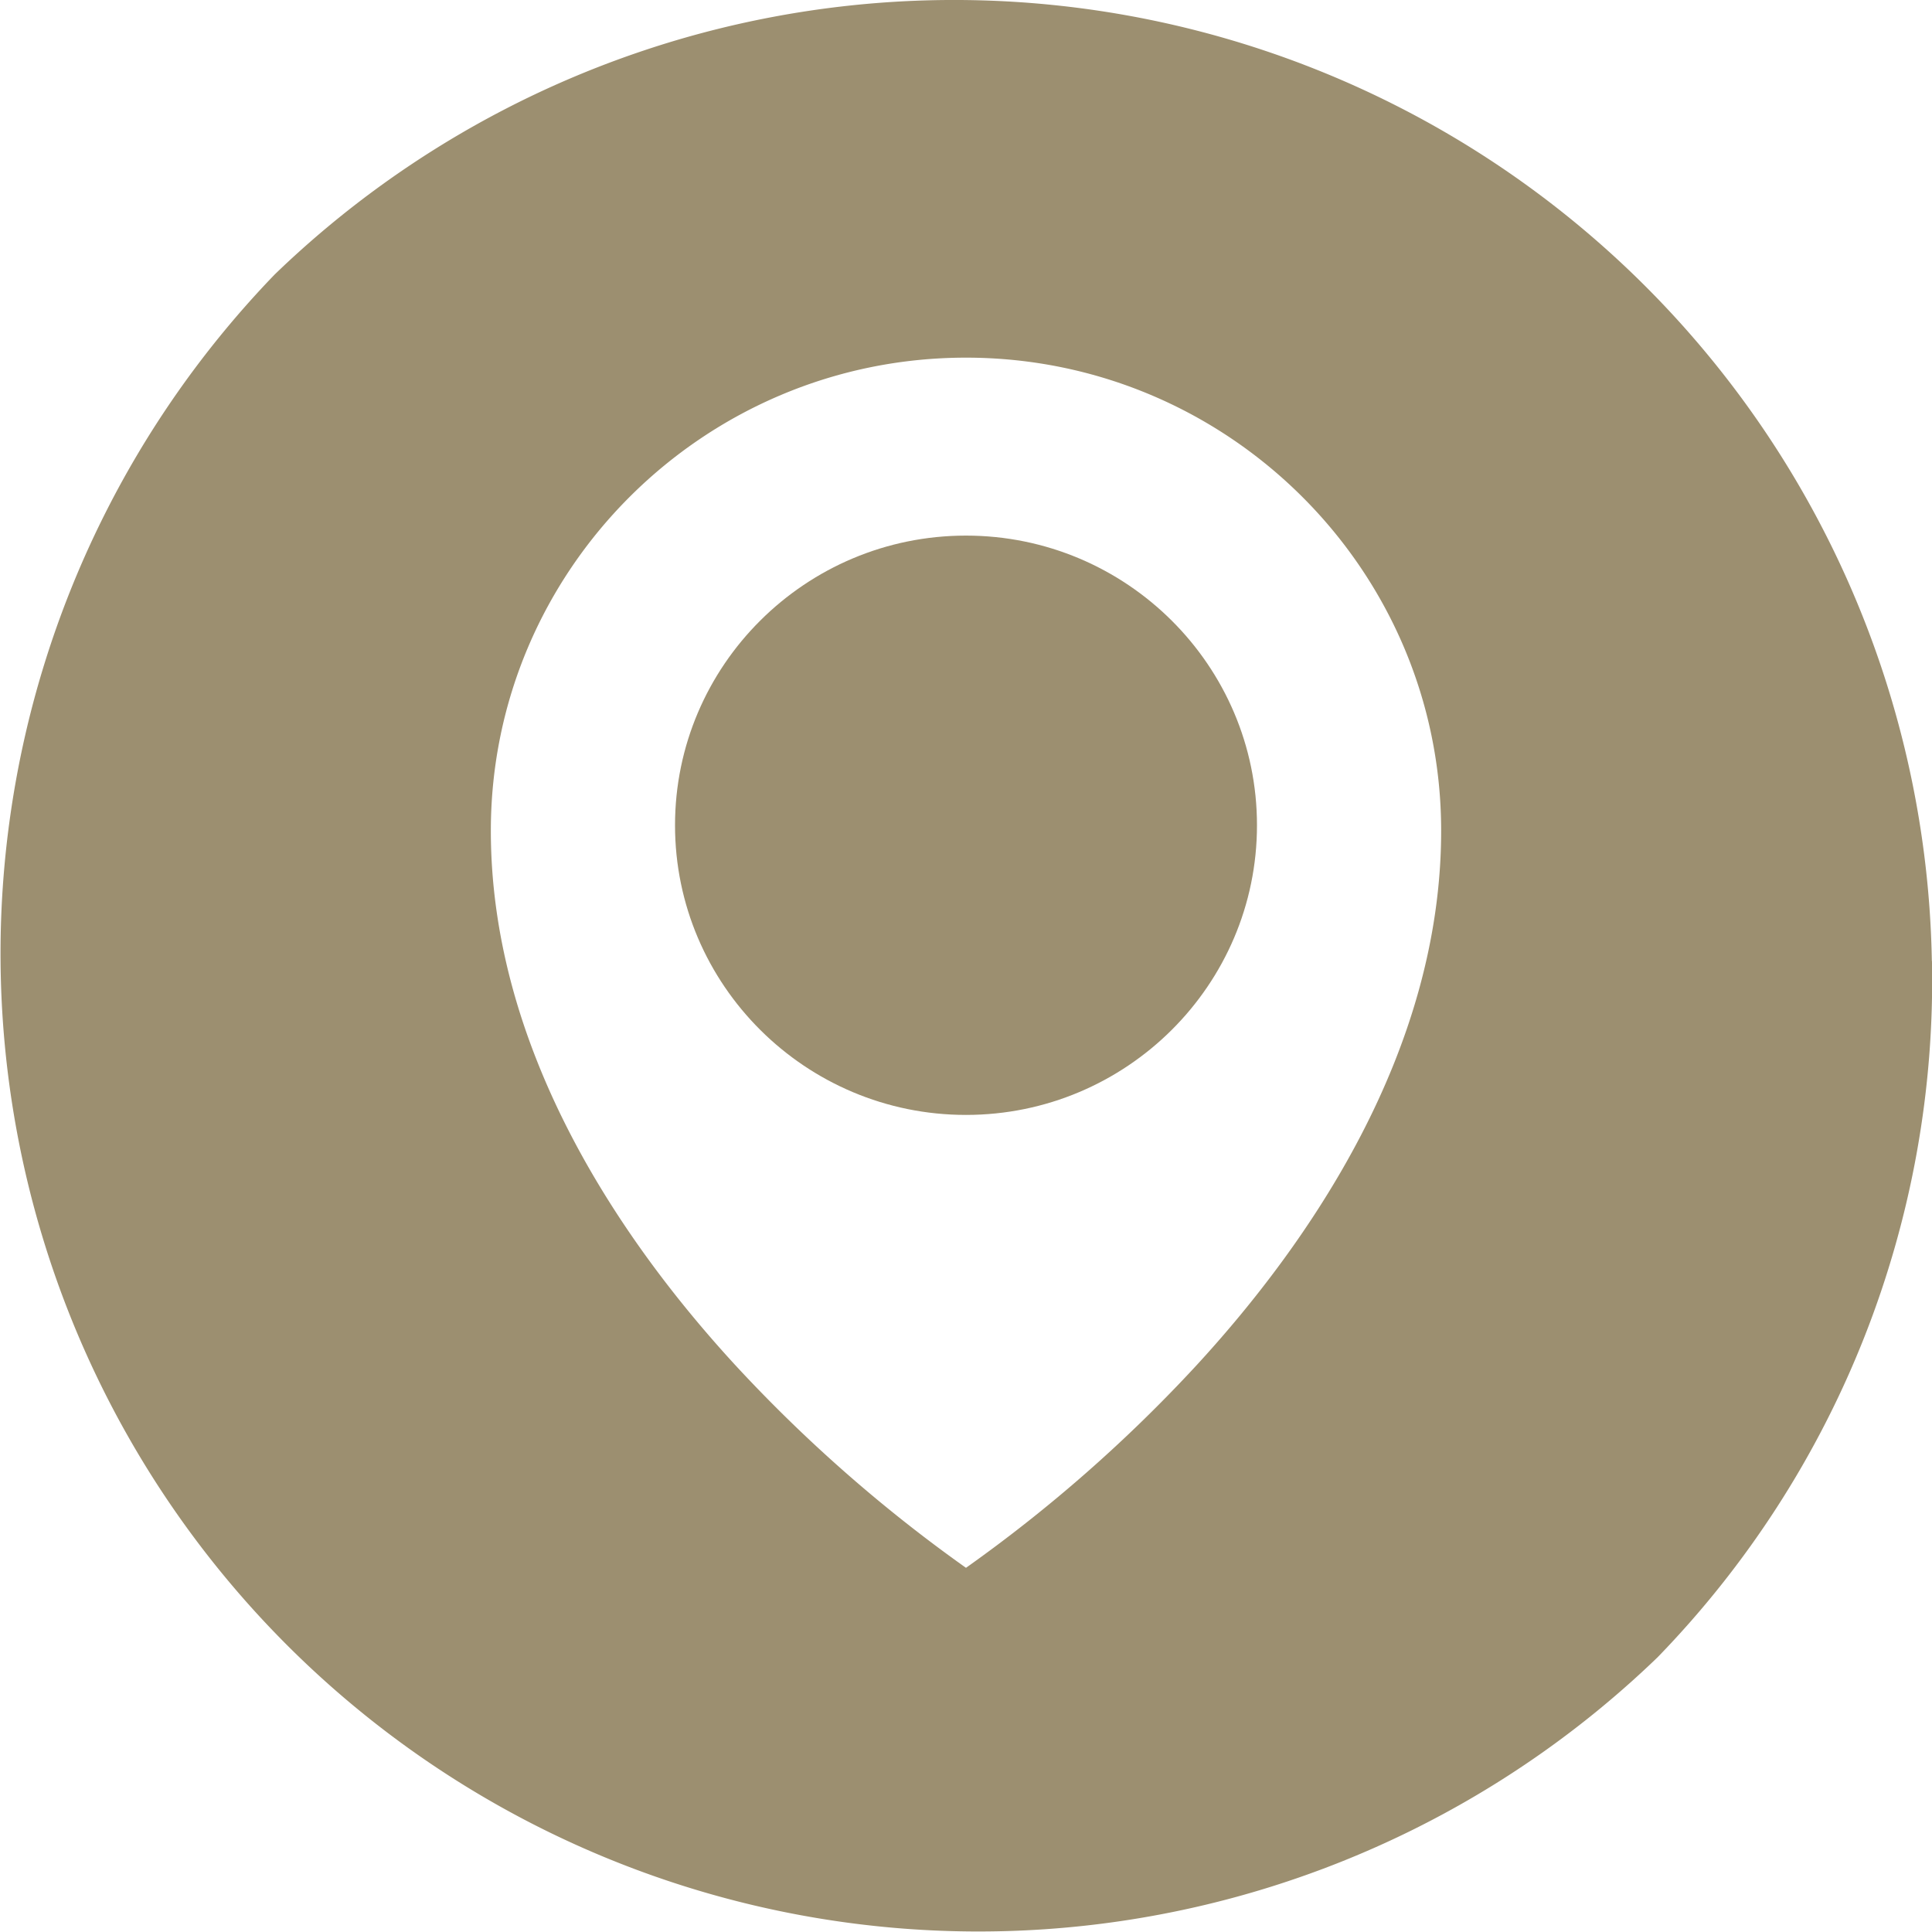
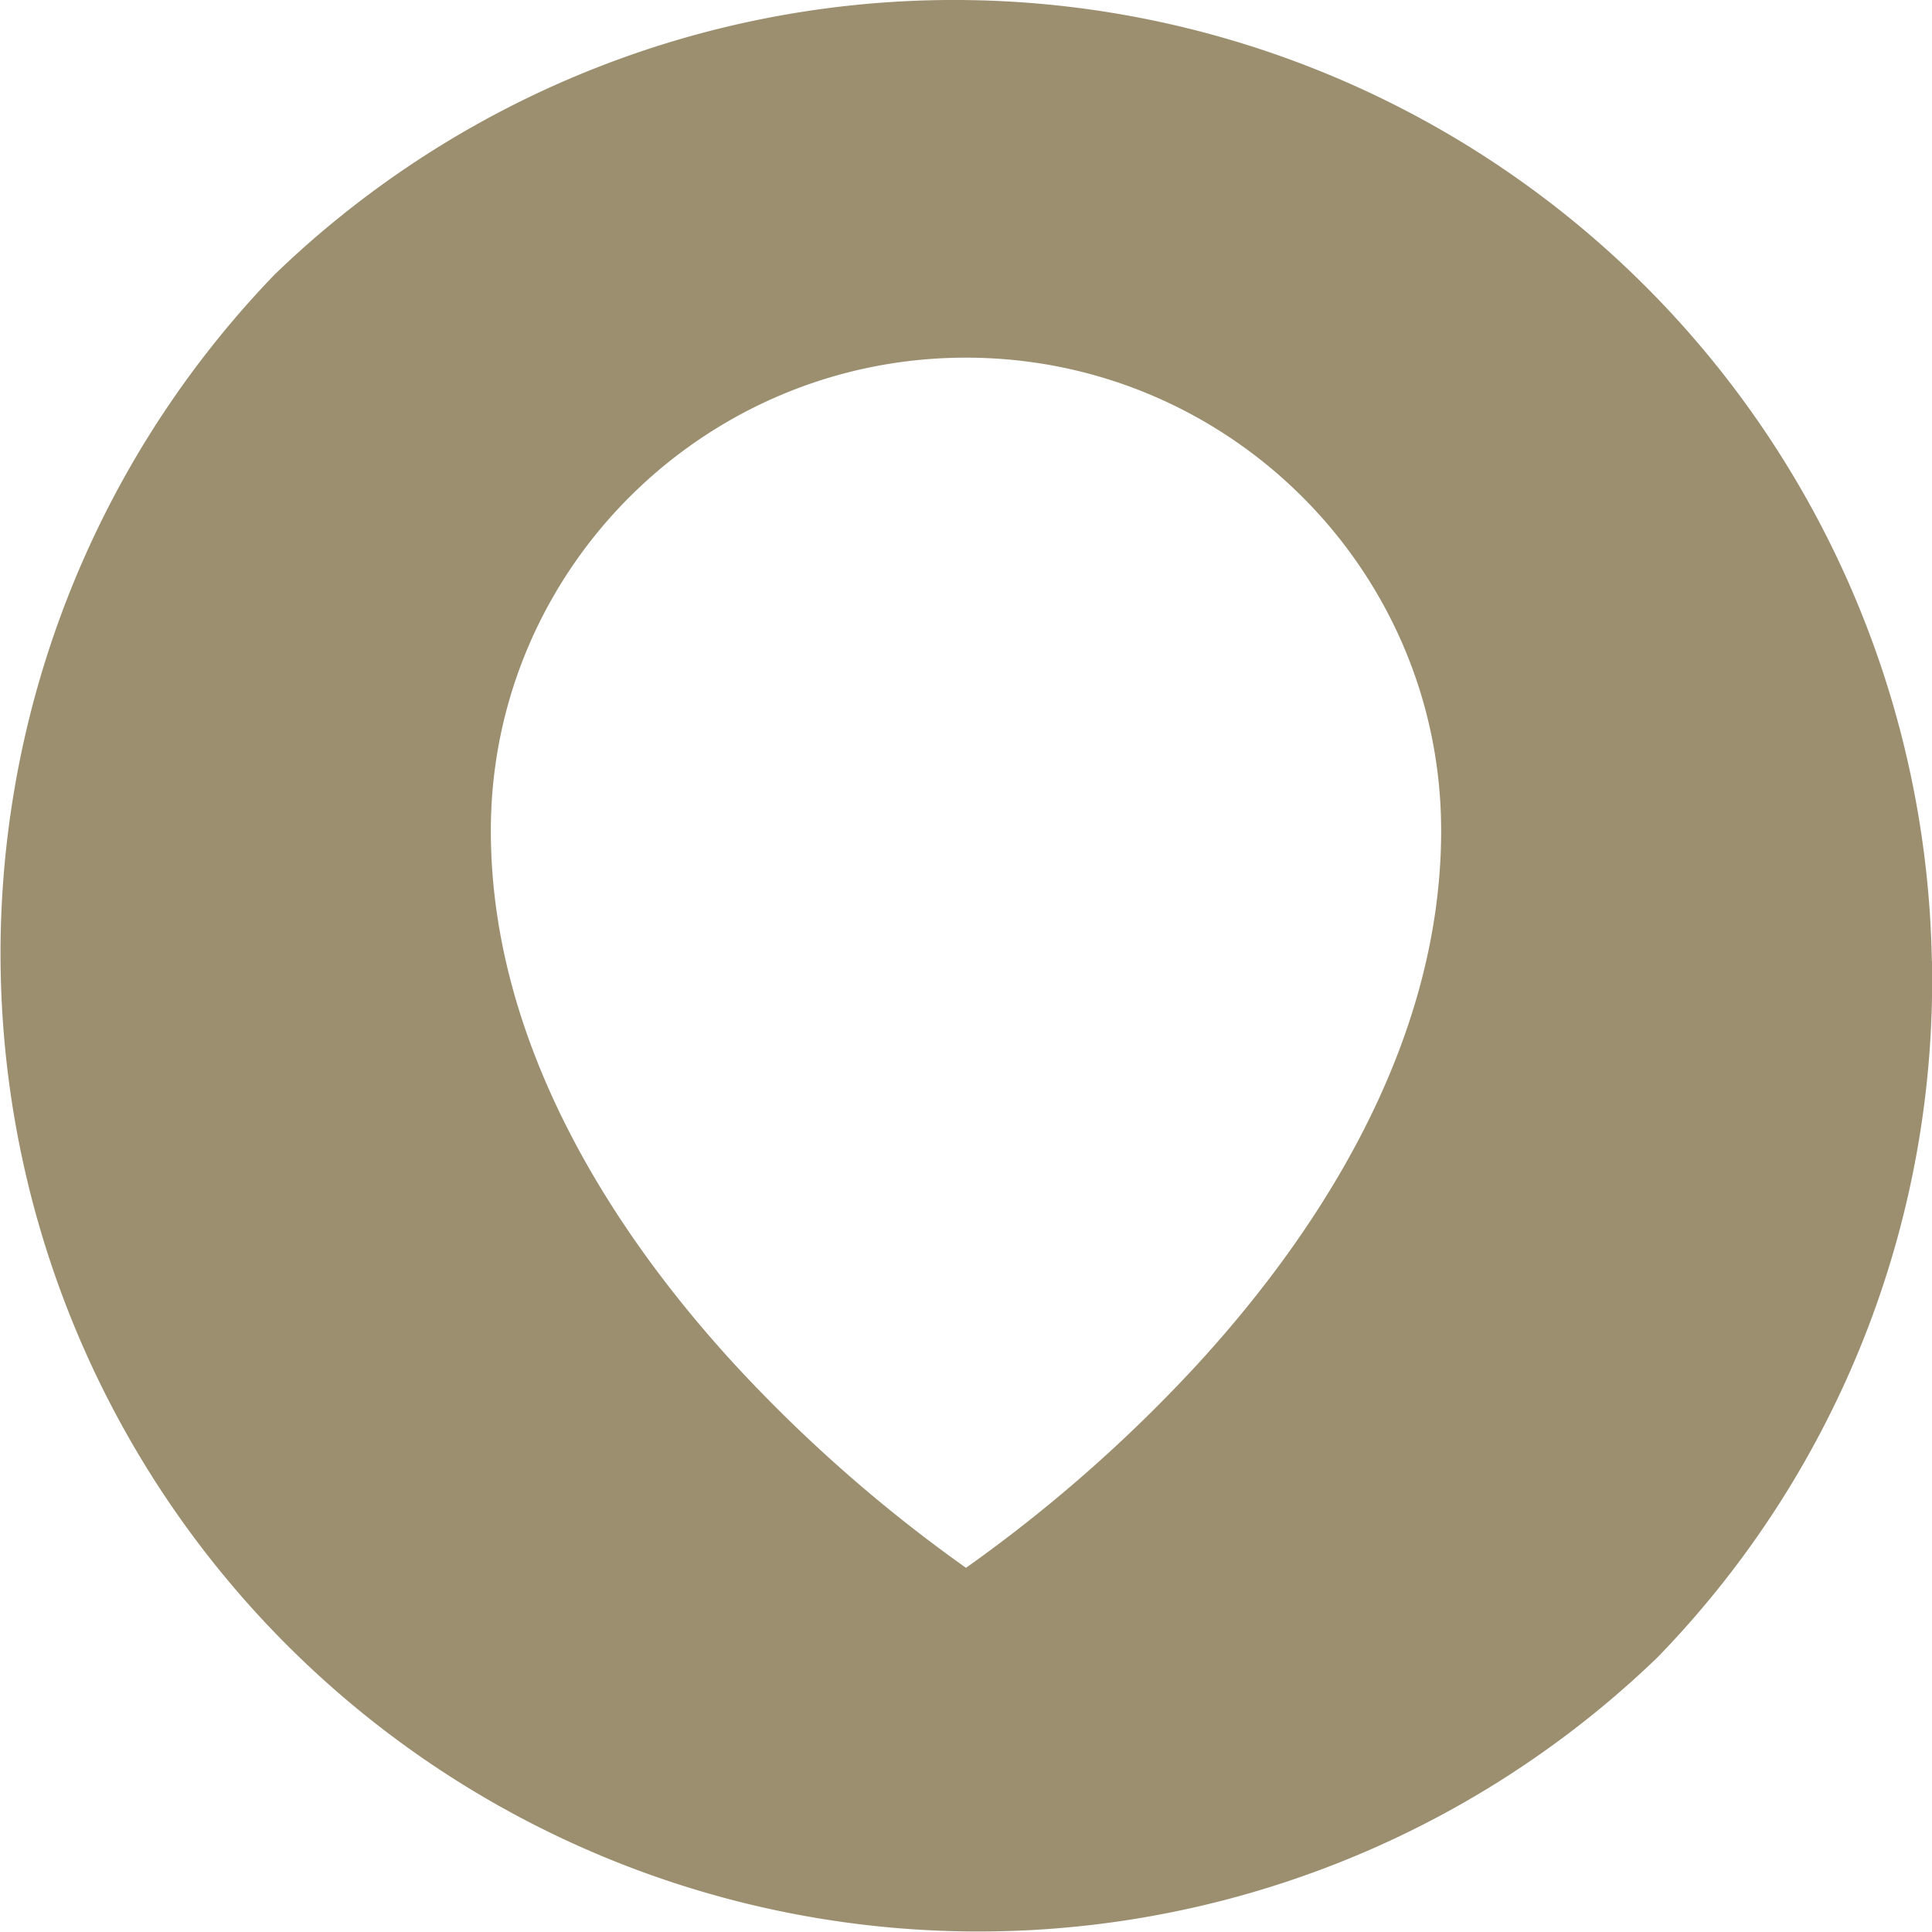
<svg xmlns="http://www.w3.org/2000/svg" viewBox="0 0 505.51 505.51">
  <title>icone-localisation-port-vauban</title>
  <g id="Calque_2" data-name="Calque 2">
    <g id="Calque_1-2" data-name="Calque 1">
      <g>
-         <path d="M252.75,140.14c-42,0-76.13,34-76.13,75.79s34.15,75.79,76.13,75.79,76.14-34,76.14-75.79-34.16-75.79-76.14-75.79" style="fill: #9c8f70" />
        <path d="M505.47,251.44A255.88,255.88,0,0,0,71.86,71.83l0,0a255.89,255.89,0,0,0,361.85,361.8,254.2,254.2,0,0,0,71.79-182.21M313.21,357.08a386.3,386.3,0,0,1-60.46,53.14,387.58,387.58,0,0,1-60.46-53.14c-29.13-31.7-63.86-81.67-63.86-139.72,0-68.25,55.77-123.78,124.32-123.78s124.33,55.53,124.33,123.78c0,58.05-34.73,108-63.87,139.72" style="fill: #9c8f70" />
      </g>
    </g>
  </g>
</svg>